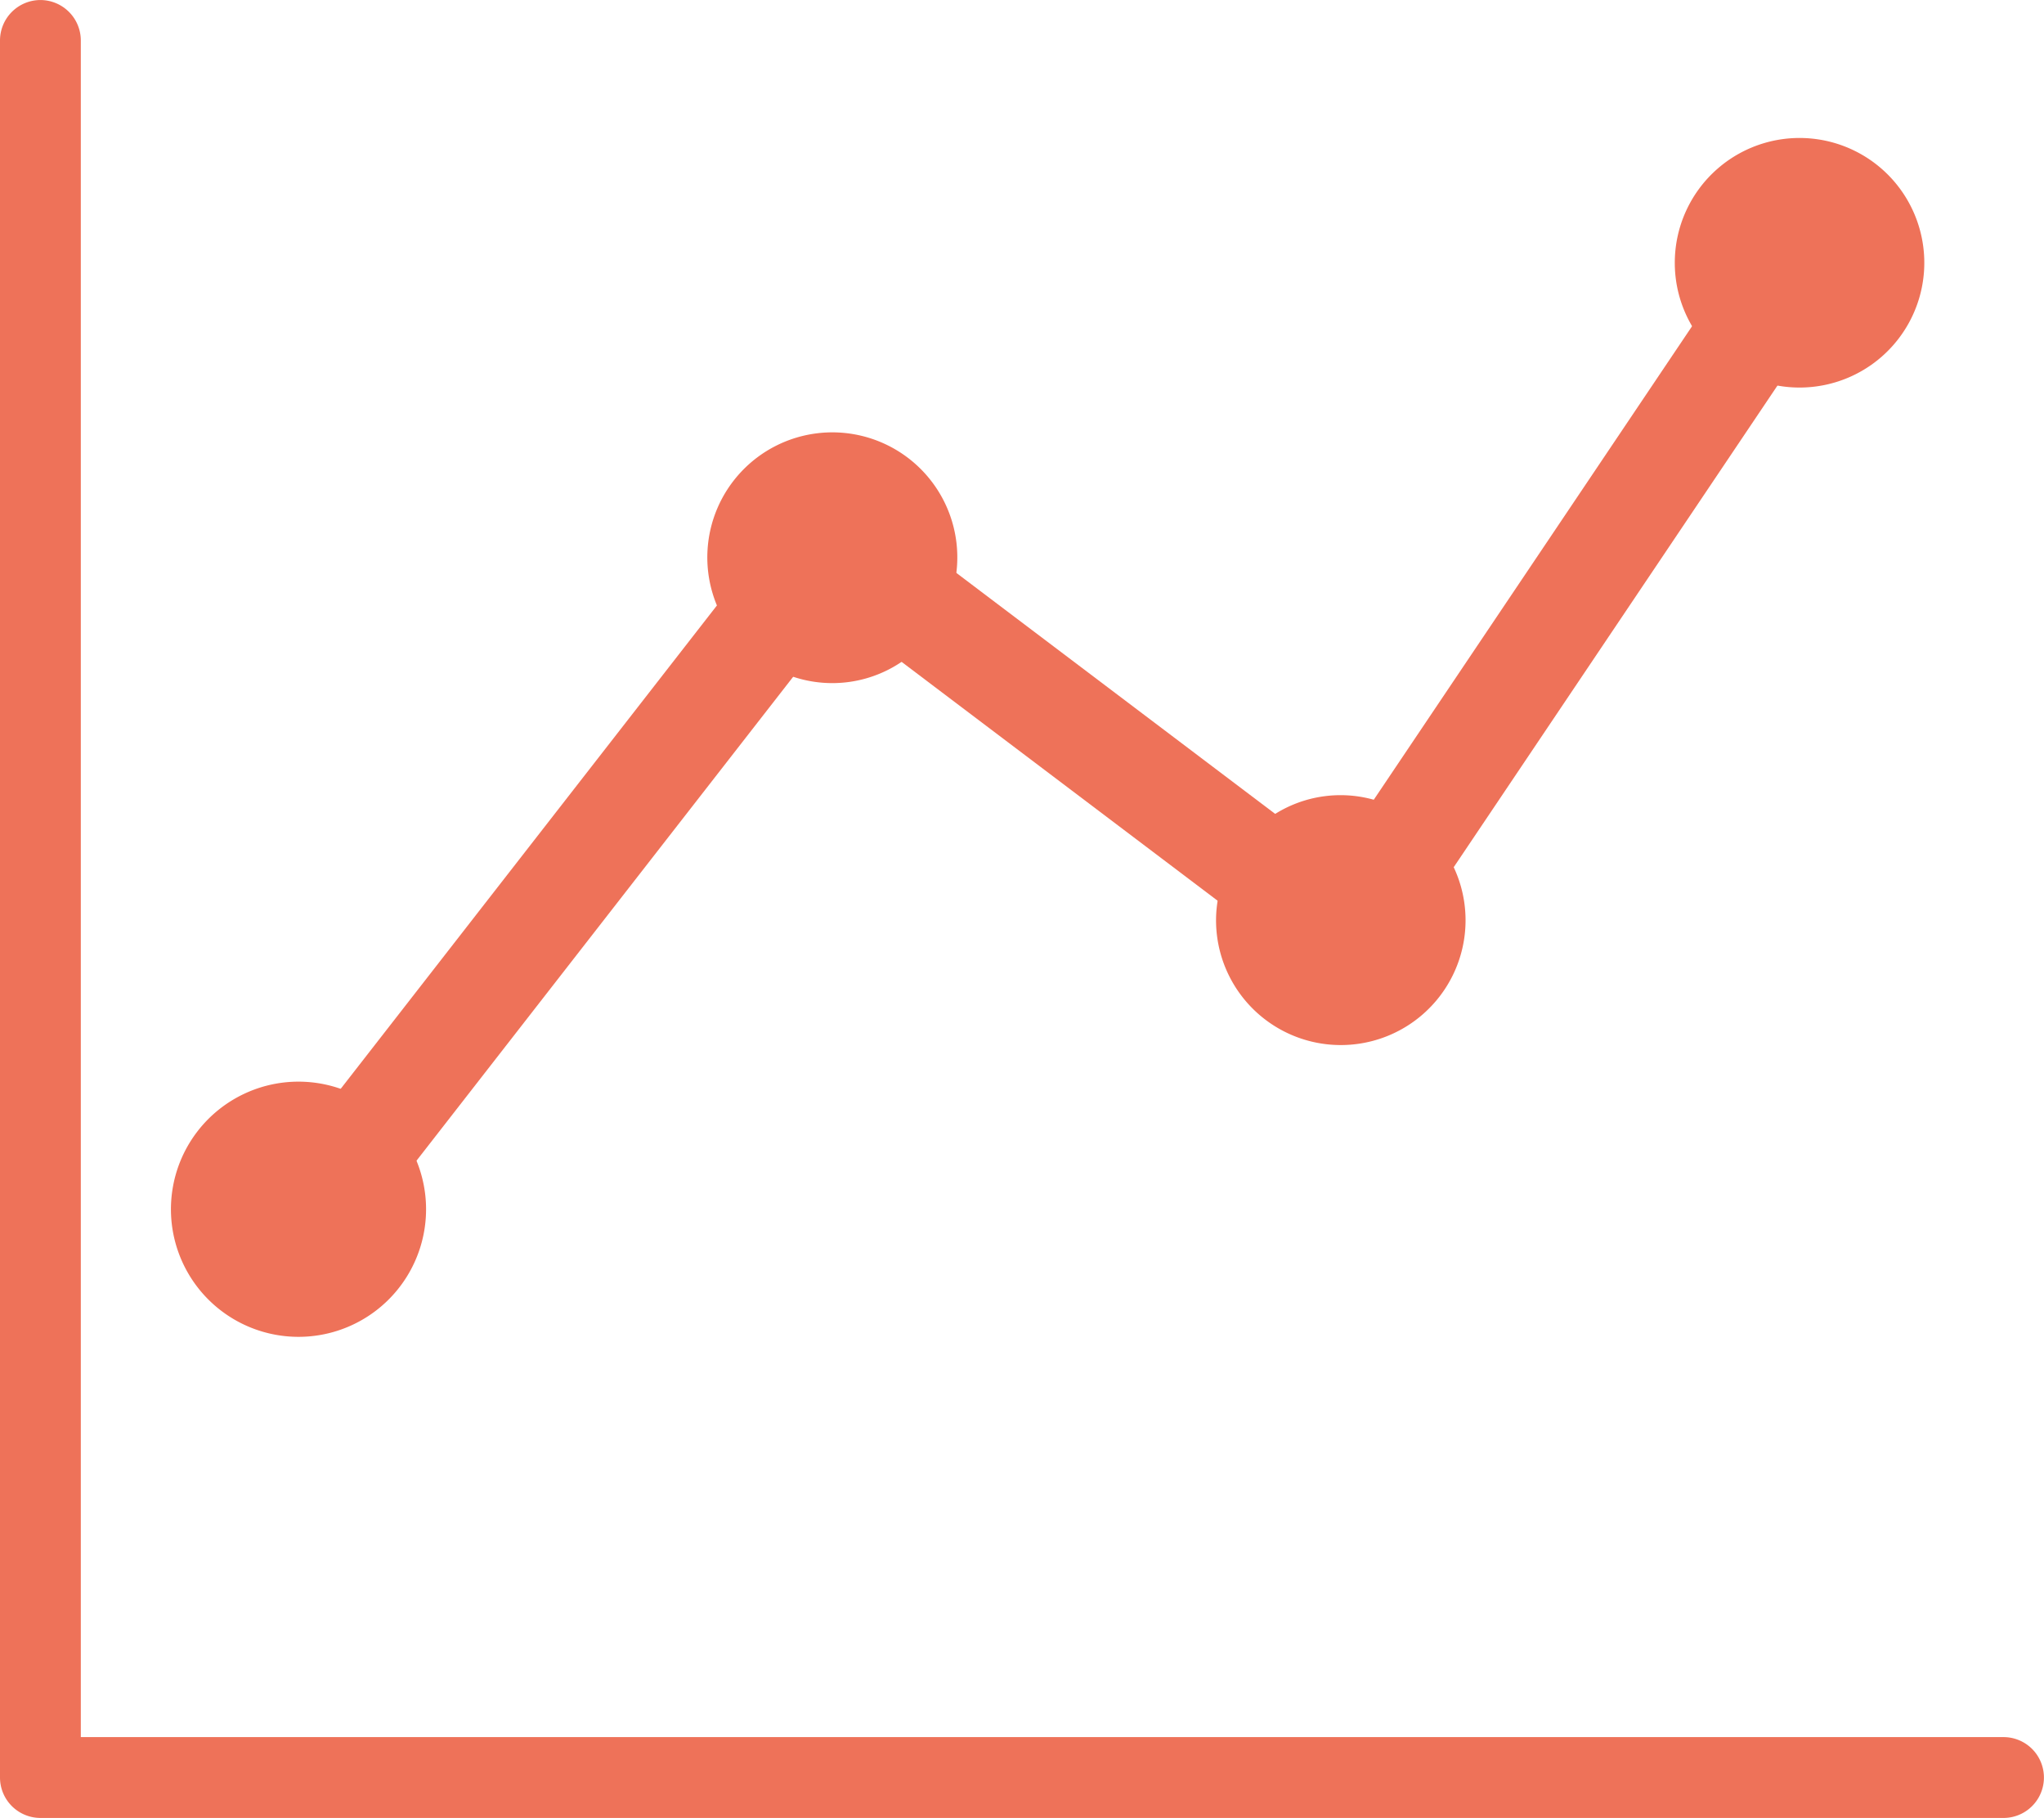
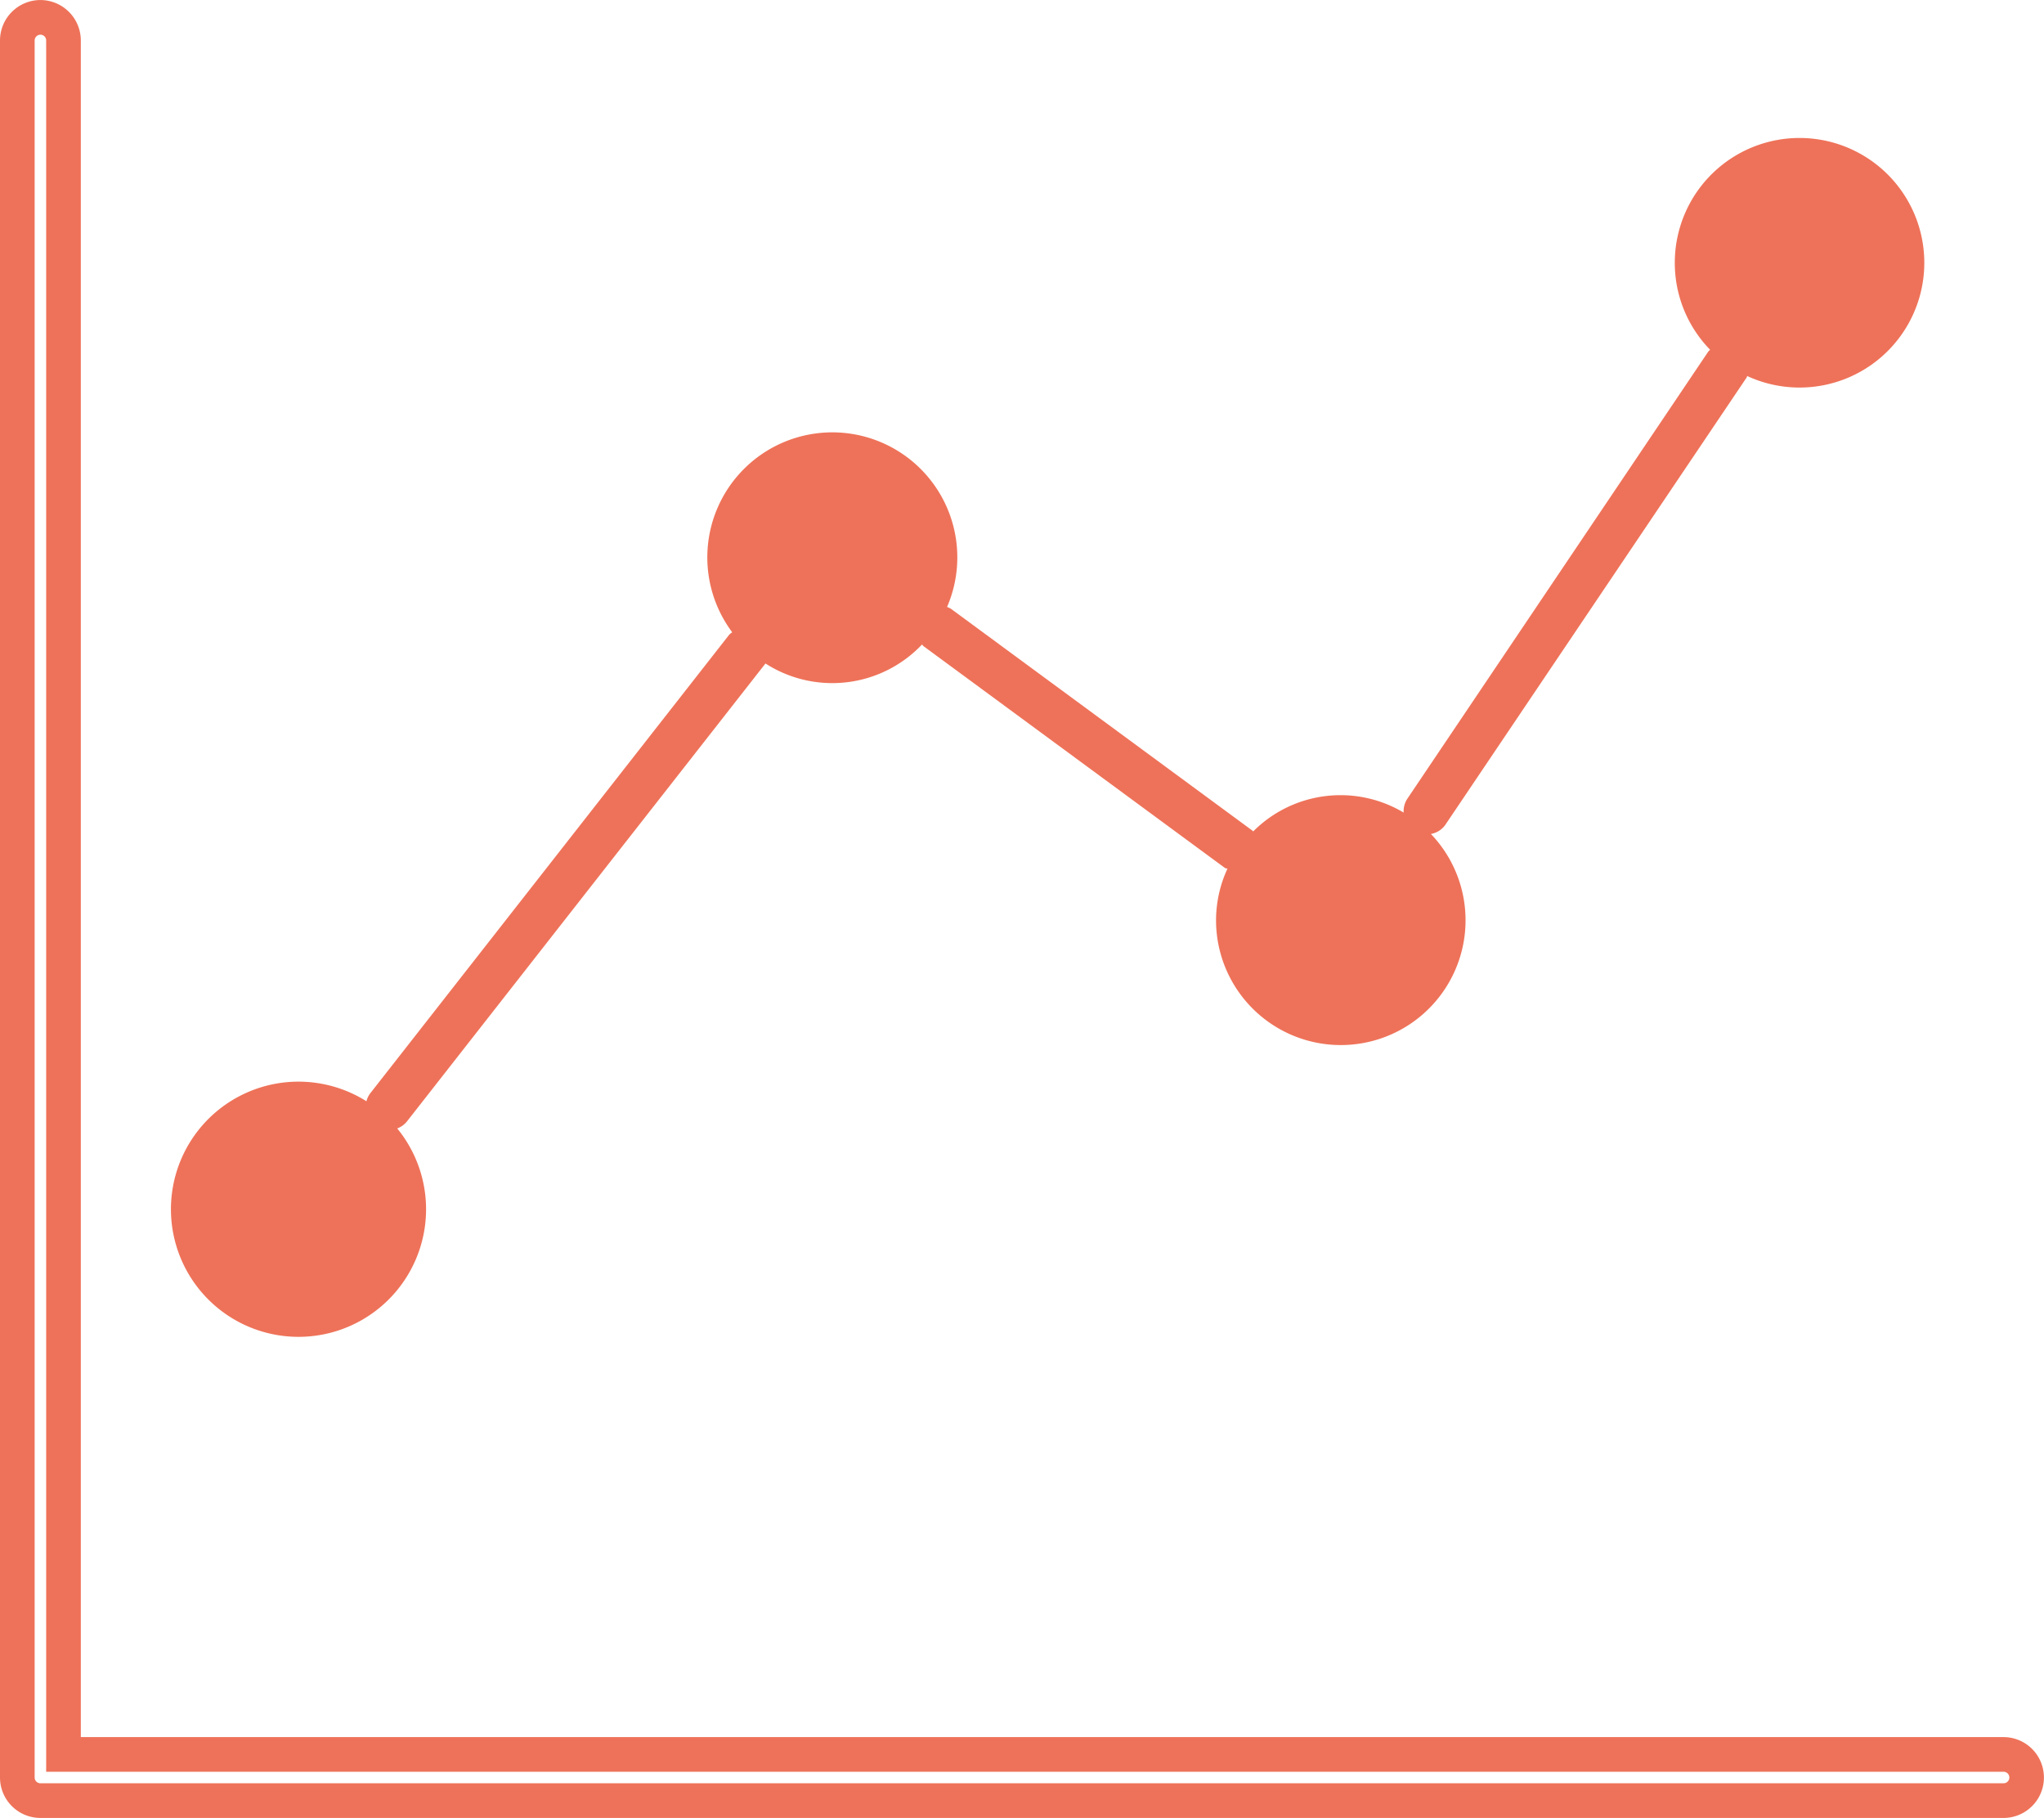
<svg xmlns="http://www.w3.org/2000/svg" width="58.983" height="52.446" viewBox="0 0 58.983 52.446">
  <g id="グループ_755" data-name="グループ 755" transform="translate(0.5 0.5)">
    <path id="パス_15300" data-name="パス 15300" d="M46.685,6.219a3.589,3.589,0,0,0,1.019,2.5c-.016.02-.037.032-.053.053l-8.69,12.909a.653.653,0,0,0-.1.39,3.558,3.558,0,0,0-4.342.544c-.009-.007-.013-.017-.023-.024l-8.7-6.4a.59.59,0,0,0-.111-.051,3.607,3.607,0,1,0-6.2.729.571.571,0,0,0-.088.073L9.047,30.161a.664.664,0,0,0-.117.238,3.681,3.681,0,1,0,.889.785.66.66,0,0,0,.278-.2L20.445,17.77a3.567,3.567,0,0,0,4.518-.548c.016.015.024.035.041.047l8.7,6.4c.02.016.048.009.071.023a3.563,3.563,0,0,0-.328,1.484,3.6,3.6,0,1,0,6.2-2.488.644.644,0,0,0,.414-.26L48.758,9.52c.008-.013.008-.029.016-.043a3.6,3.6,0,1,0-2.089-3.259" transform="translate(1.144 0.871)" fill="#ee7259" />
    <g id="グループ_753" data-name="グループ 753" transform="translate(0 0)">
-       <path id="パス_15301" data-name="パス 15301" d="M.666,0A.667.667,0,0,0,0,.667V50.779a.666.666,0,0,0,.666.666H57.315a.666.666,0,1,0,0-1.332H1.332V.667A.666.666,0,0,0,.666,0Z" transform="translate(0 0.001)" fill="#ee7259" />
      <path id="パス_15301_-_アウトライン" data-name="パス 15301 - アウトライン" d="M.666-.5A1.168,1.168,0,0,1,1.832.667V49.613H57.315a1.166,1.166,0,1,1,0,2.332H.666A1.167,1.167,0,0,1-.5,50.779V.667A1.168,1.168,0,0,1,.666-.5ZM57.315,50.945a.167.167,0,0,0,.168-.166.165.165,0,0,0-.168-.166H.832V.667A.165.165,0,0,0,.666.5.167.167,0,0,0,.5.667V50.779a.166.166,0,0,0,.166.166Z" transform="translate(0 0.001)" fill="#ee7259" />
-       <path id="パス_15310" data-name="パス 15310" d="M244.082,5678.868l-2.367-1.843,15.941-20.475,1.18.891,13.615,10.288,11.169-16.612,2.49,1.674-12.938,19.243-14.965-11.308Z" transform="translate(-234.449 -5643.461)" fill="#ee7259" />
    </g>
  </g>
</svg>